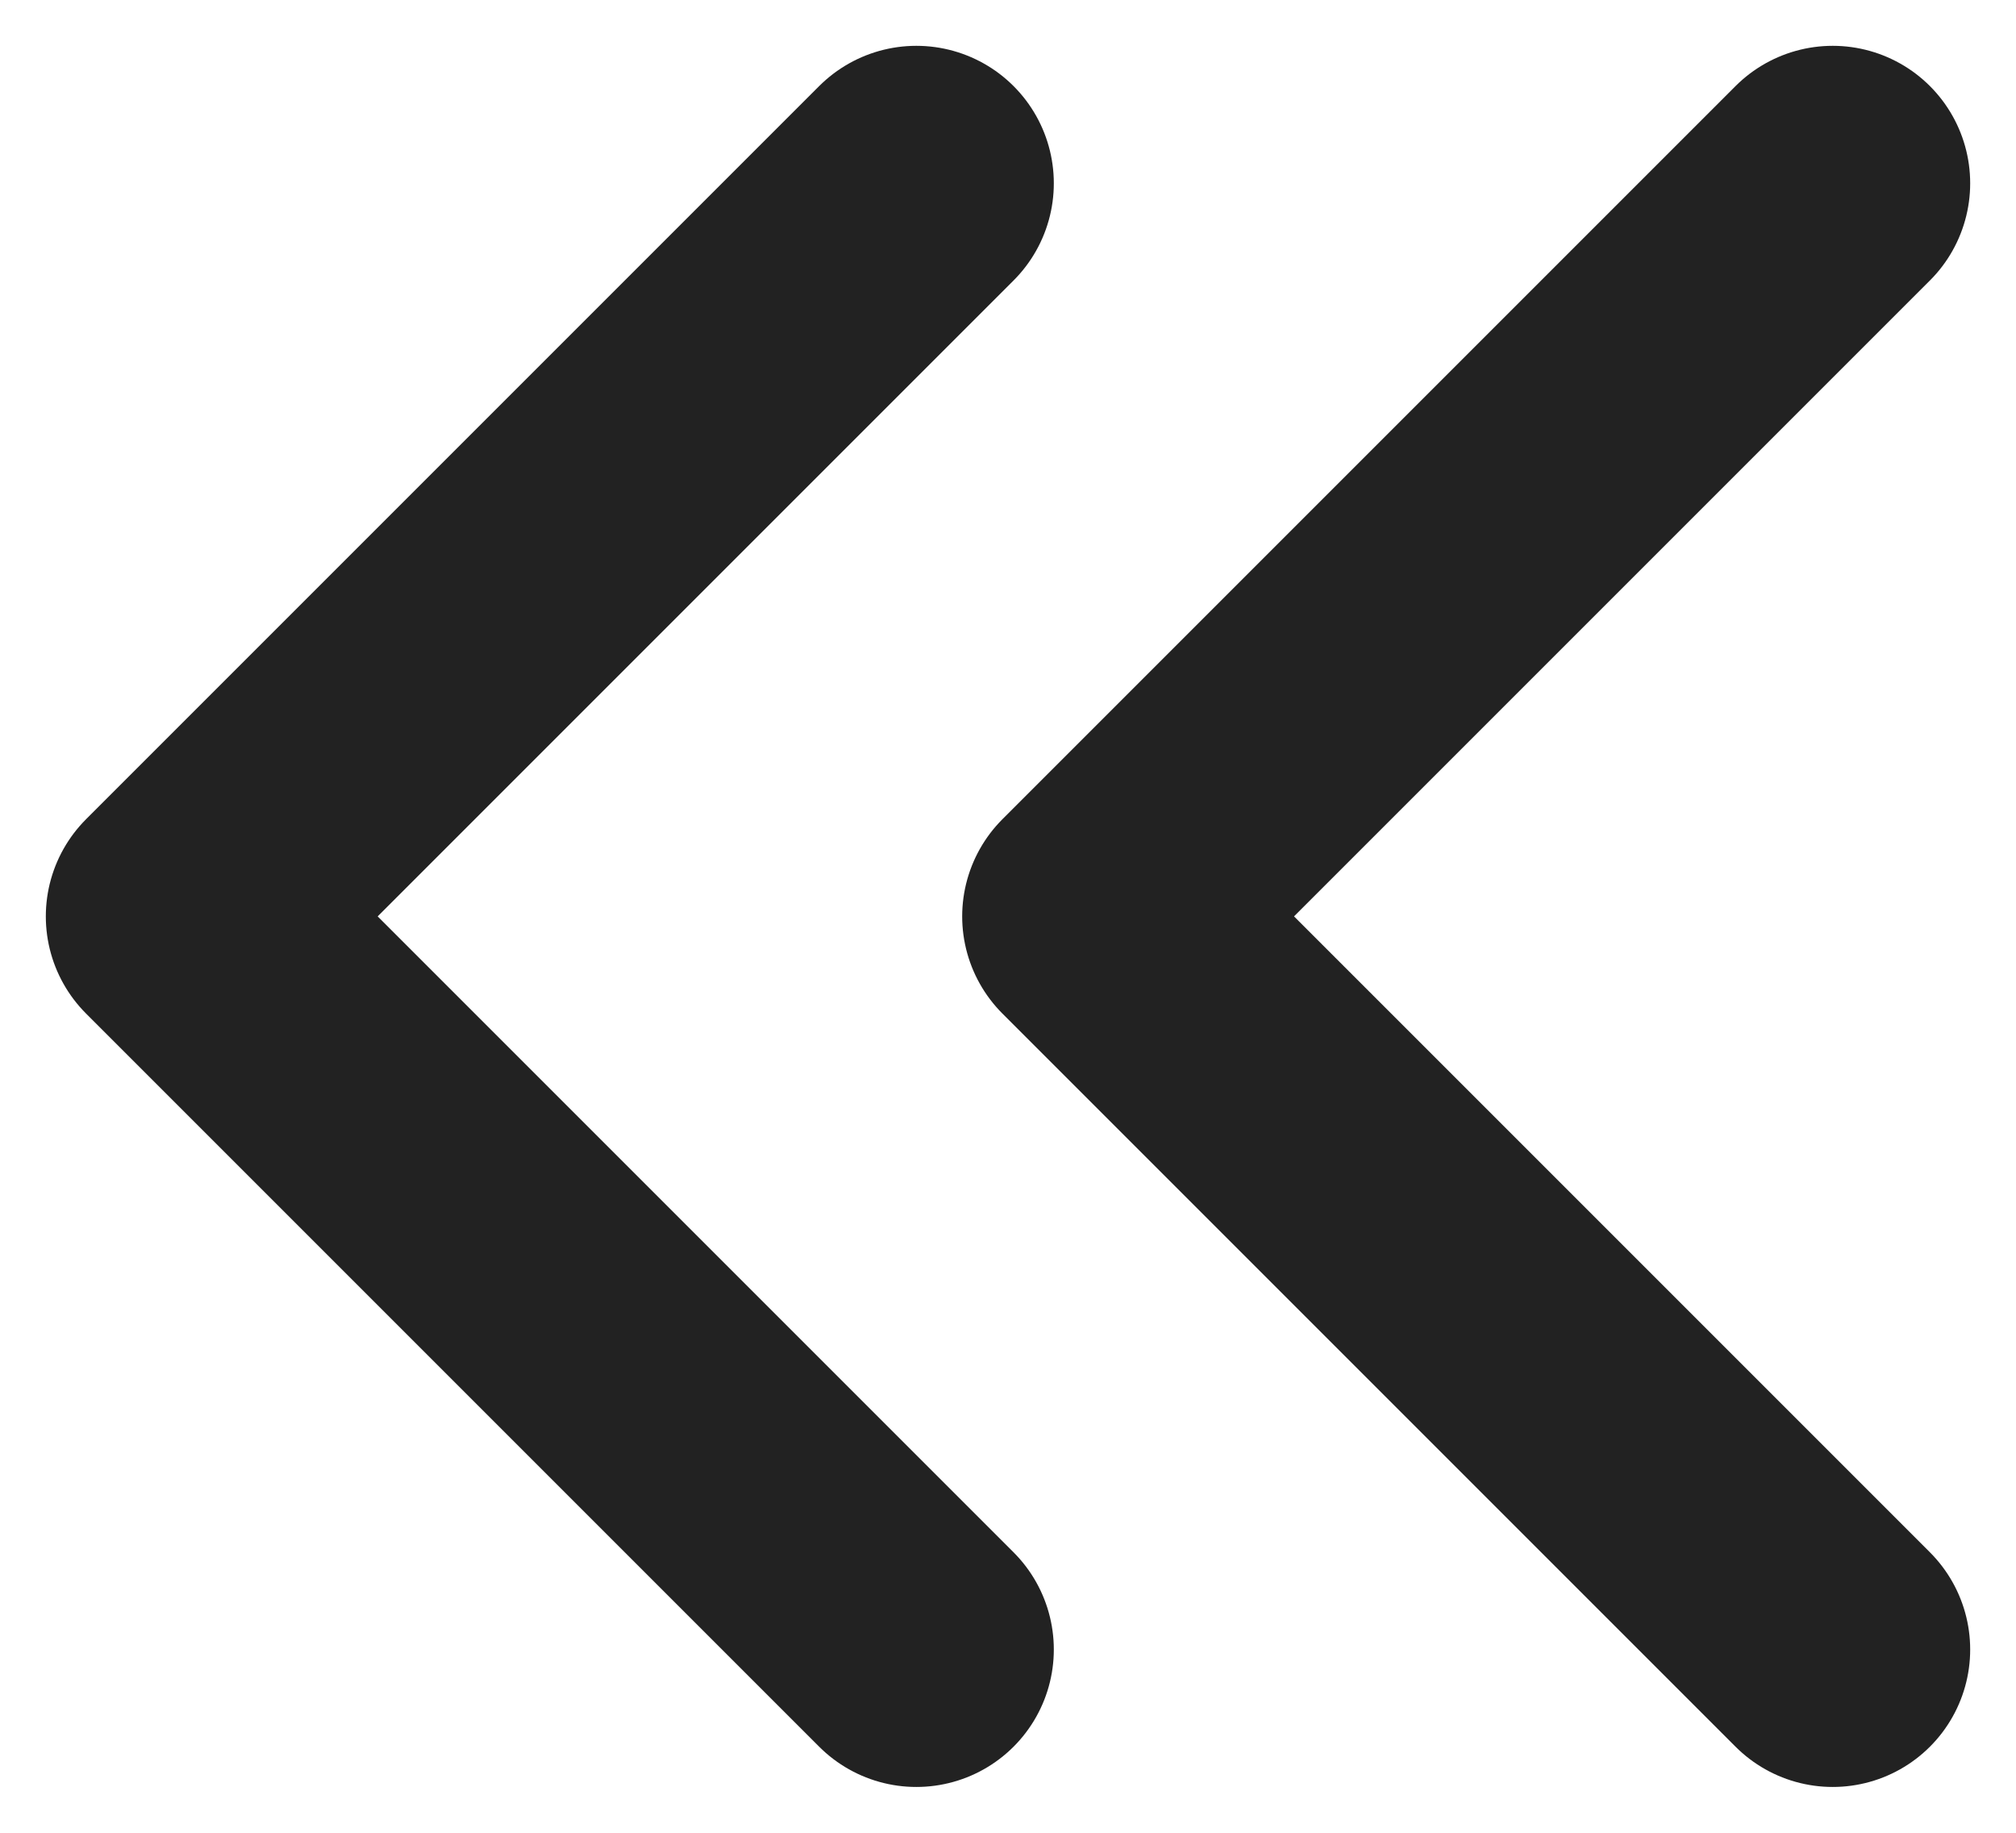
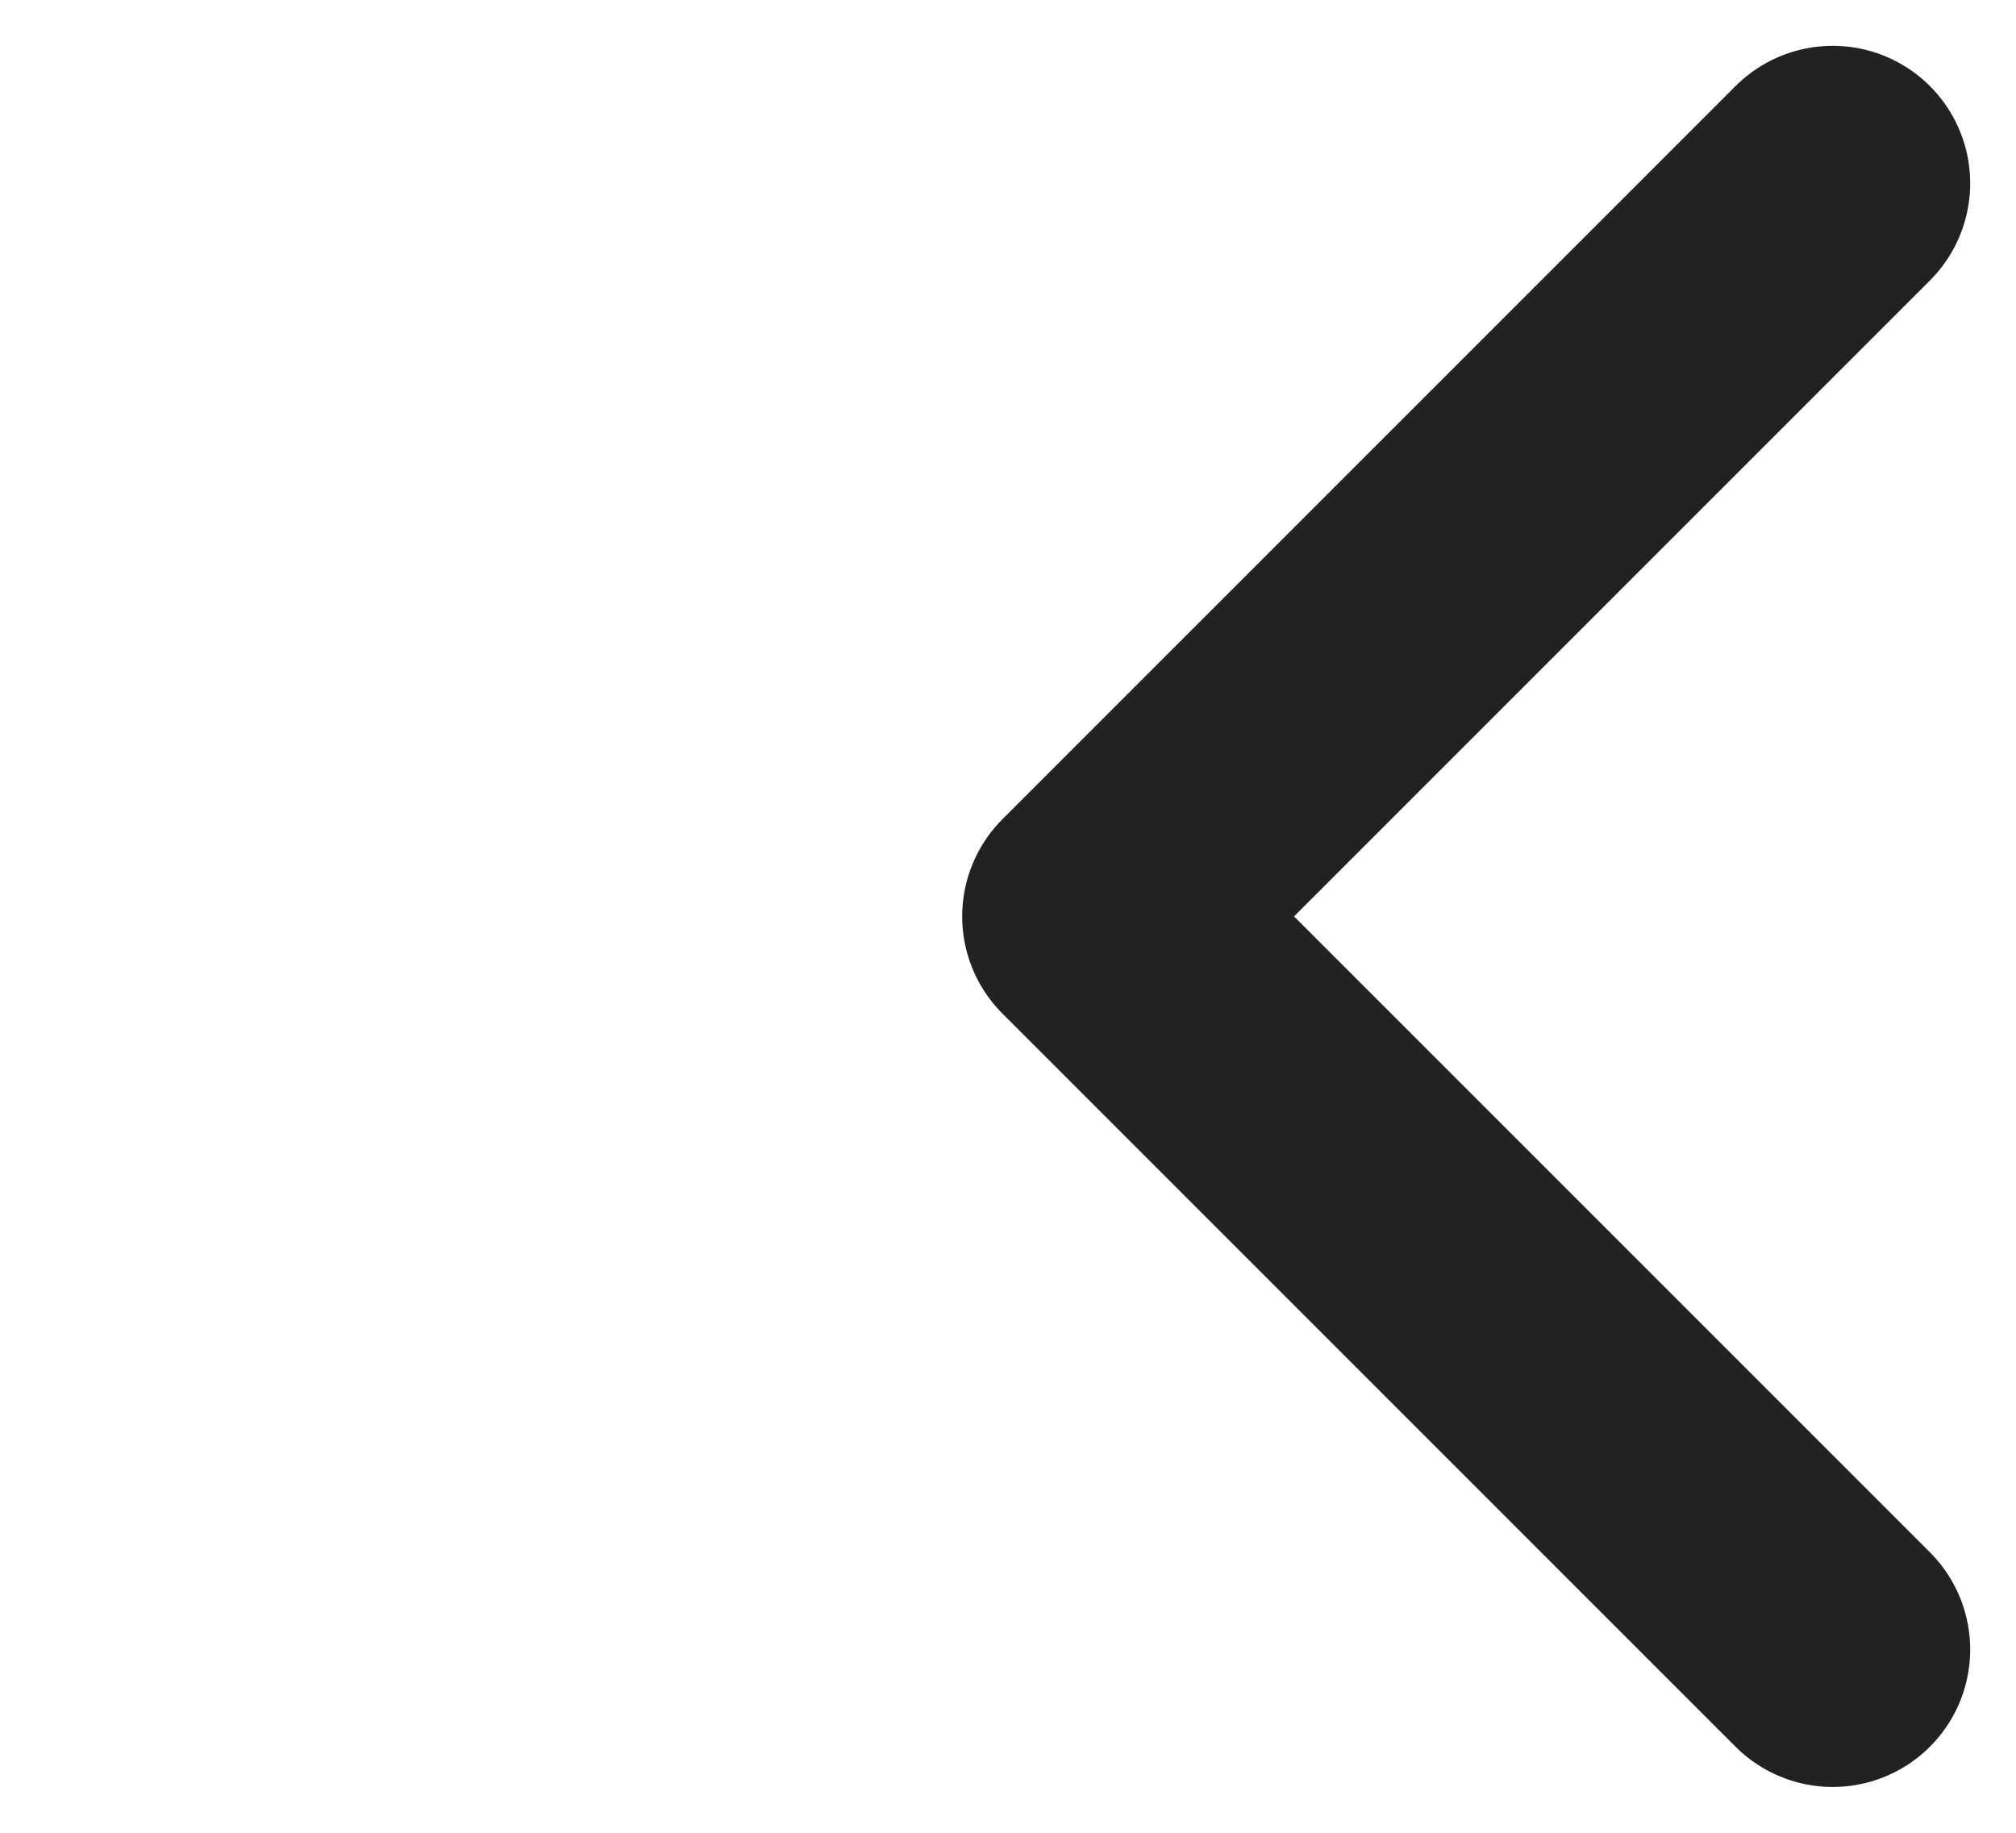
<svg xmlns="http://www.w3.org/2000/svg" width="11" height="10" viewBox="0 0 11 10" fill="none">
  <path d="M10 1L6 5L10 9" stroke="#222222" stroke-width="1.5" stroke-linecap="round" stroke-linejoin="round" />
-   <path d="M5 1L1 5L5 9" stroke="#222222" stroke-width="1.5" stroke-linecap="round" stroke-linejoin="round" />
</svg>